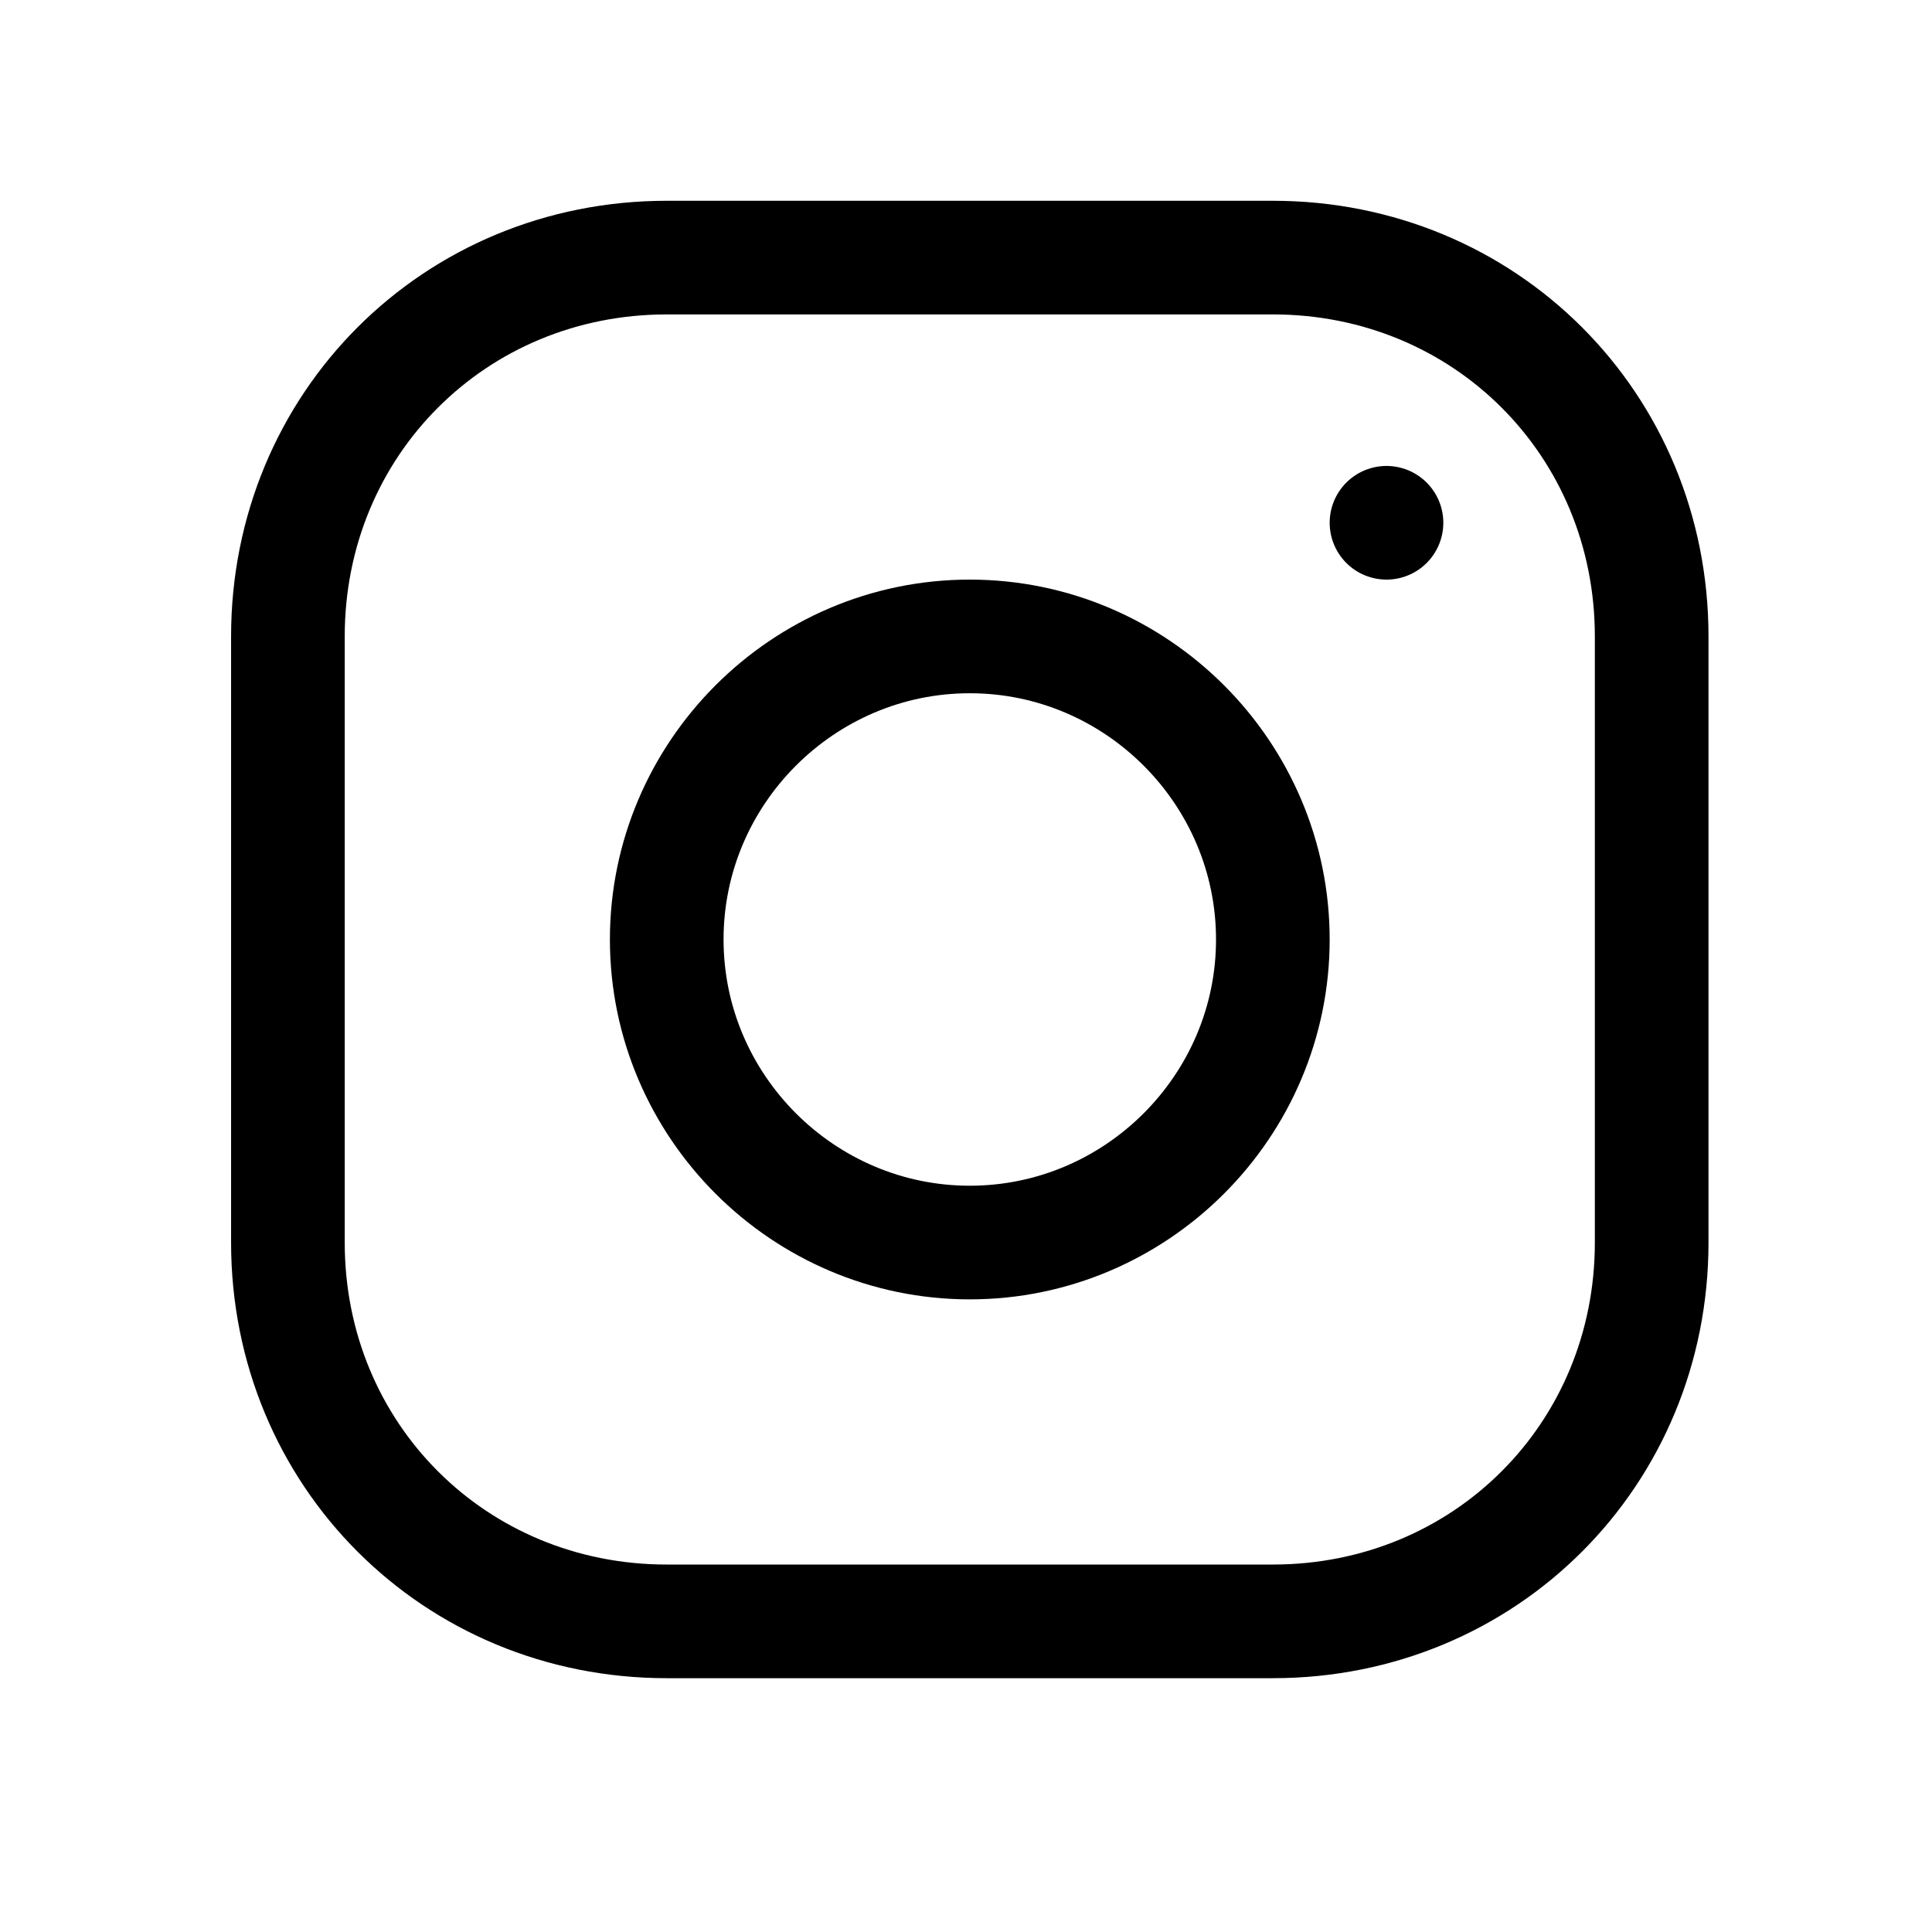
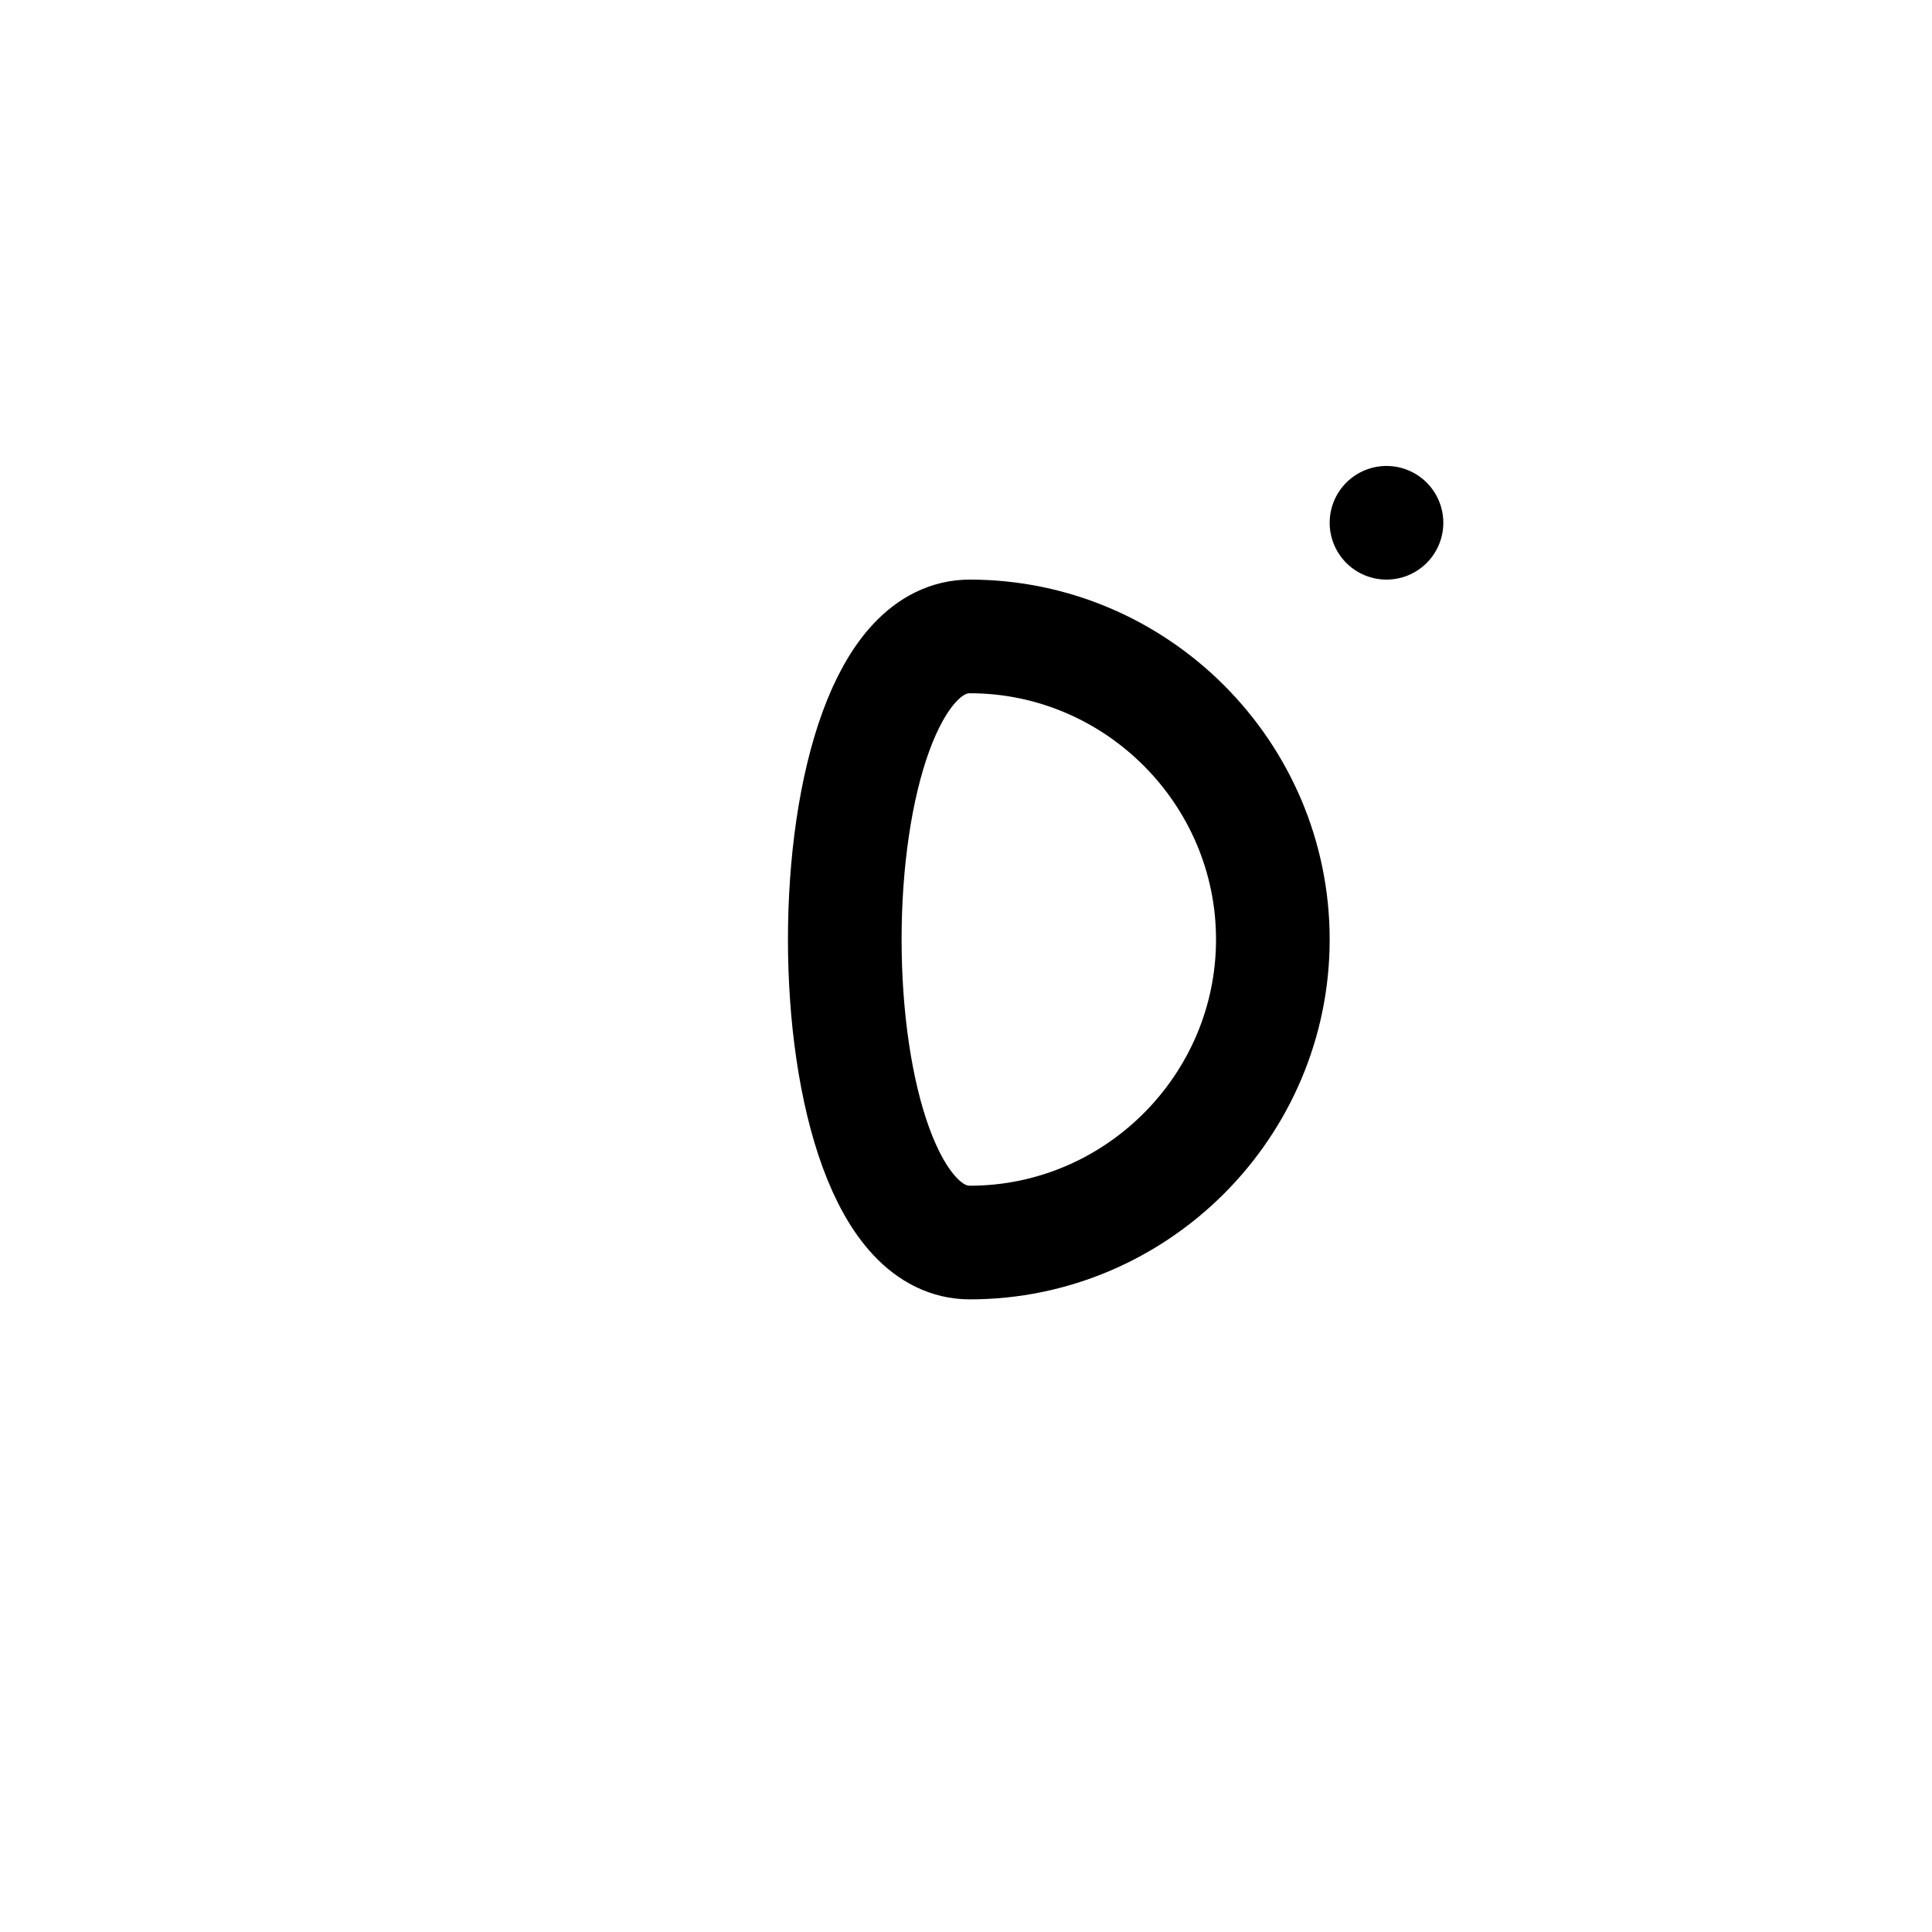
<svg xmlns="http://www.w3.org/2000/svg" version="1.1" id="_Слой_1" x="0px" y="0px" viewBox="0 0 25.5 25.5" style="enable-background:new 0 0 25.5 25.5;" xml:space="preserve">
  <style type="text/css"> .st0{fill:none;stroke:#000000;stroke-width:1.5;stroke-linecap:round;stroke-linejoin:round;} .st1{fill:none;stroke:#000000;stroke-width:1.5;} .st2{fill:none;} </style>
-   <path class="st0" d="M12.8,16.4c2.2,0,4-1.8,4-4s-1.8-4-4-4s-4,1.8-4,4S10.6,16.4,12.8,16.4z" />
-   <path class="st1" d="M3.8,16.4v-8c0-2.8,2.2-5,5-5h8c2.8,0,5,2.2,5,5v8c0,2.8-2.2,5-5,5h-8C6,21.4,3.8,19.2,3.8,16.4z" />
+   <path class="st0" d="M12.8,16.4c2.2,0,4-1.8,4-4s-1.8-4-4-4S10.6,16.4,12.8,16.4z" />
  <path class="st0" d="M18.3,6.9L18.3,6.9" />
-   <rect class="st2" width="25.5" height="25.5" />
</svg>